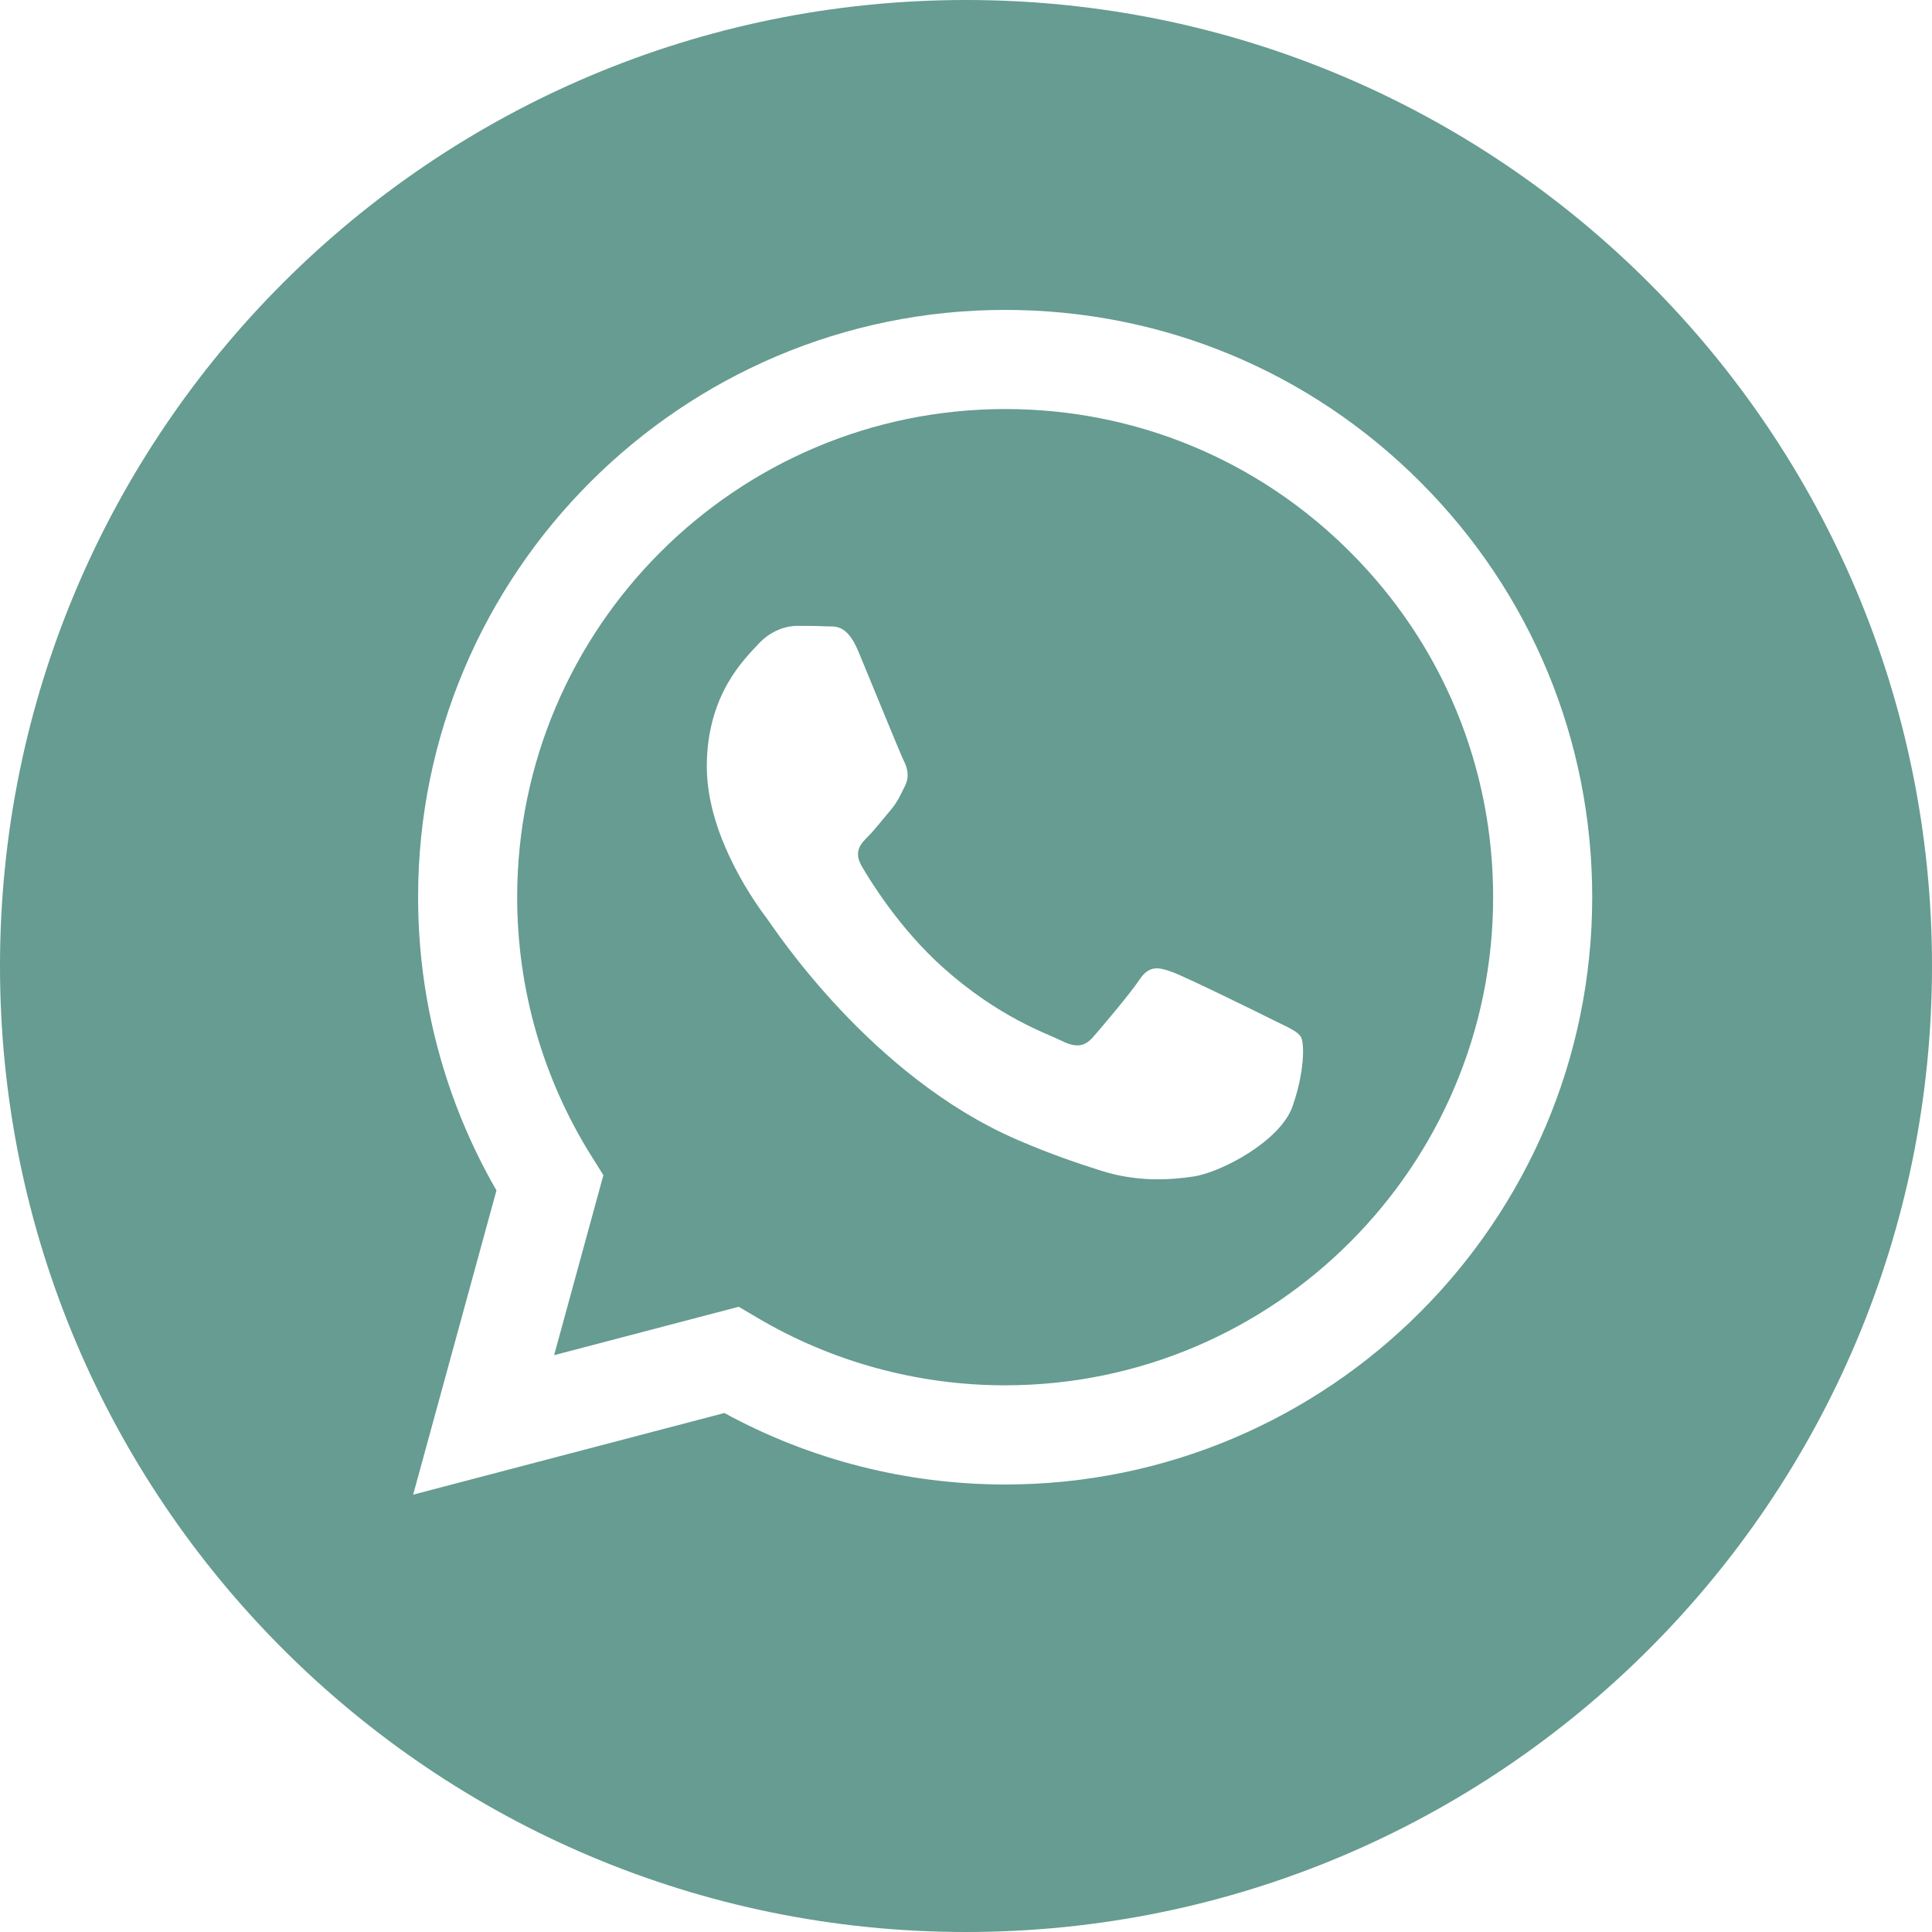
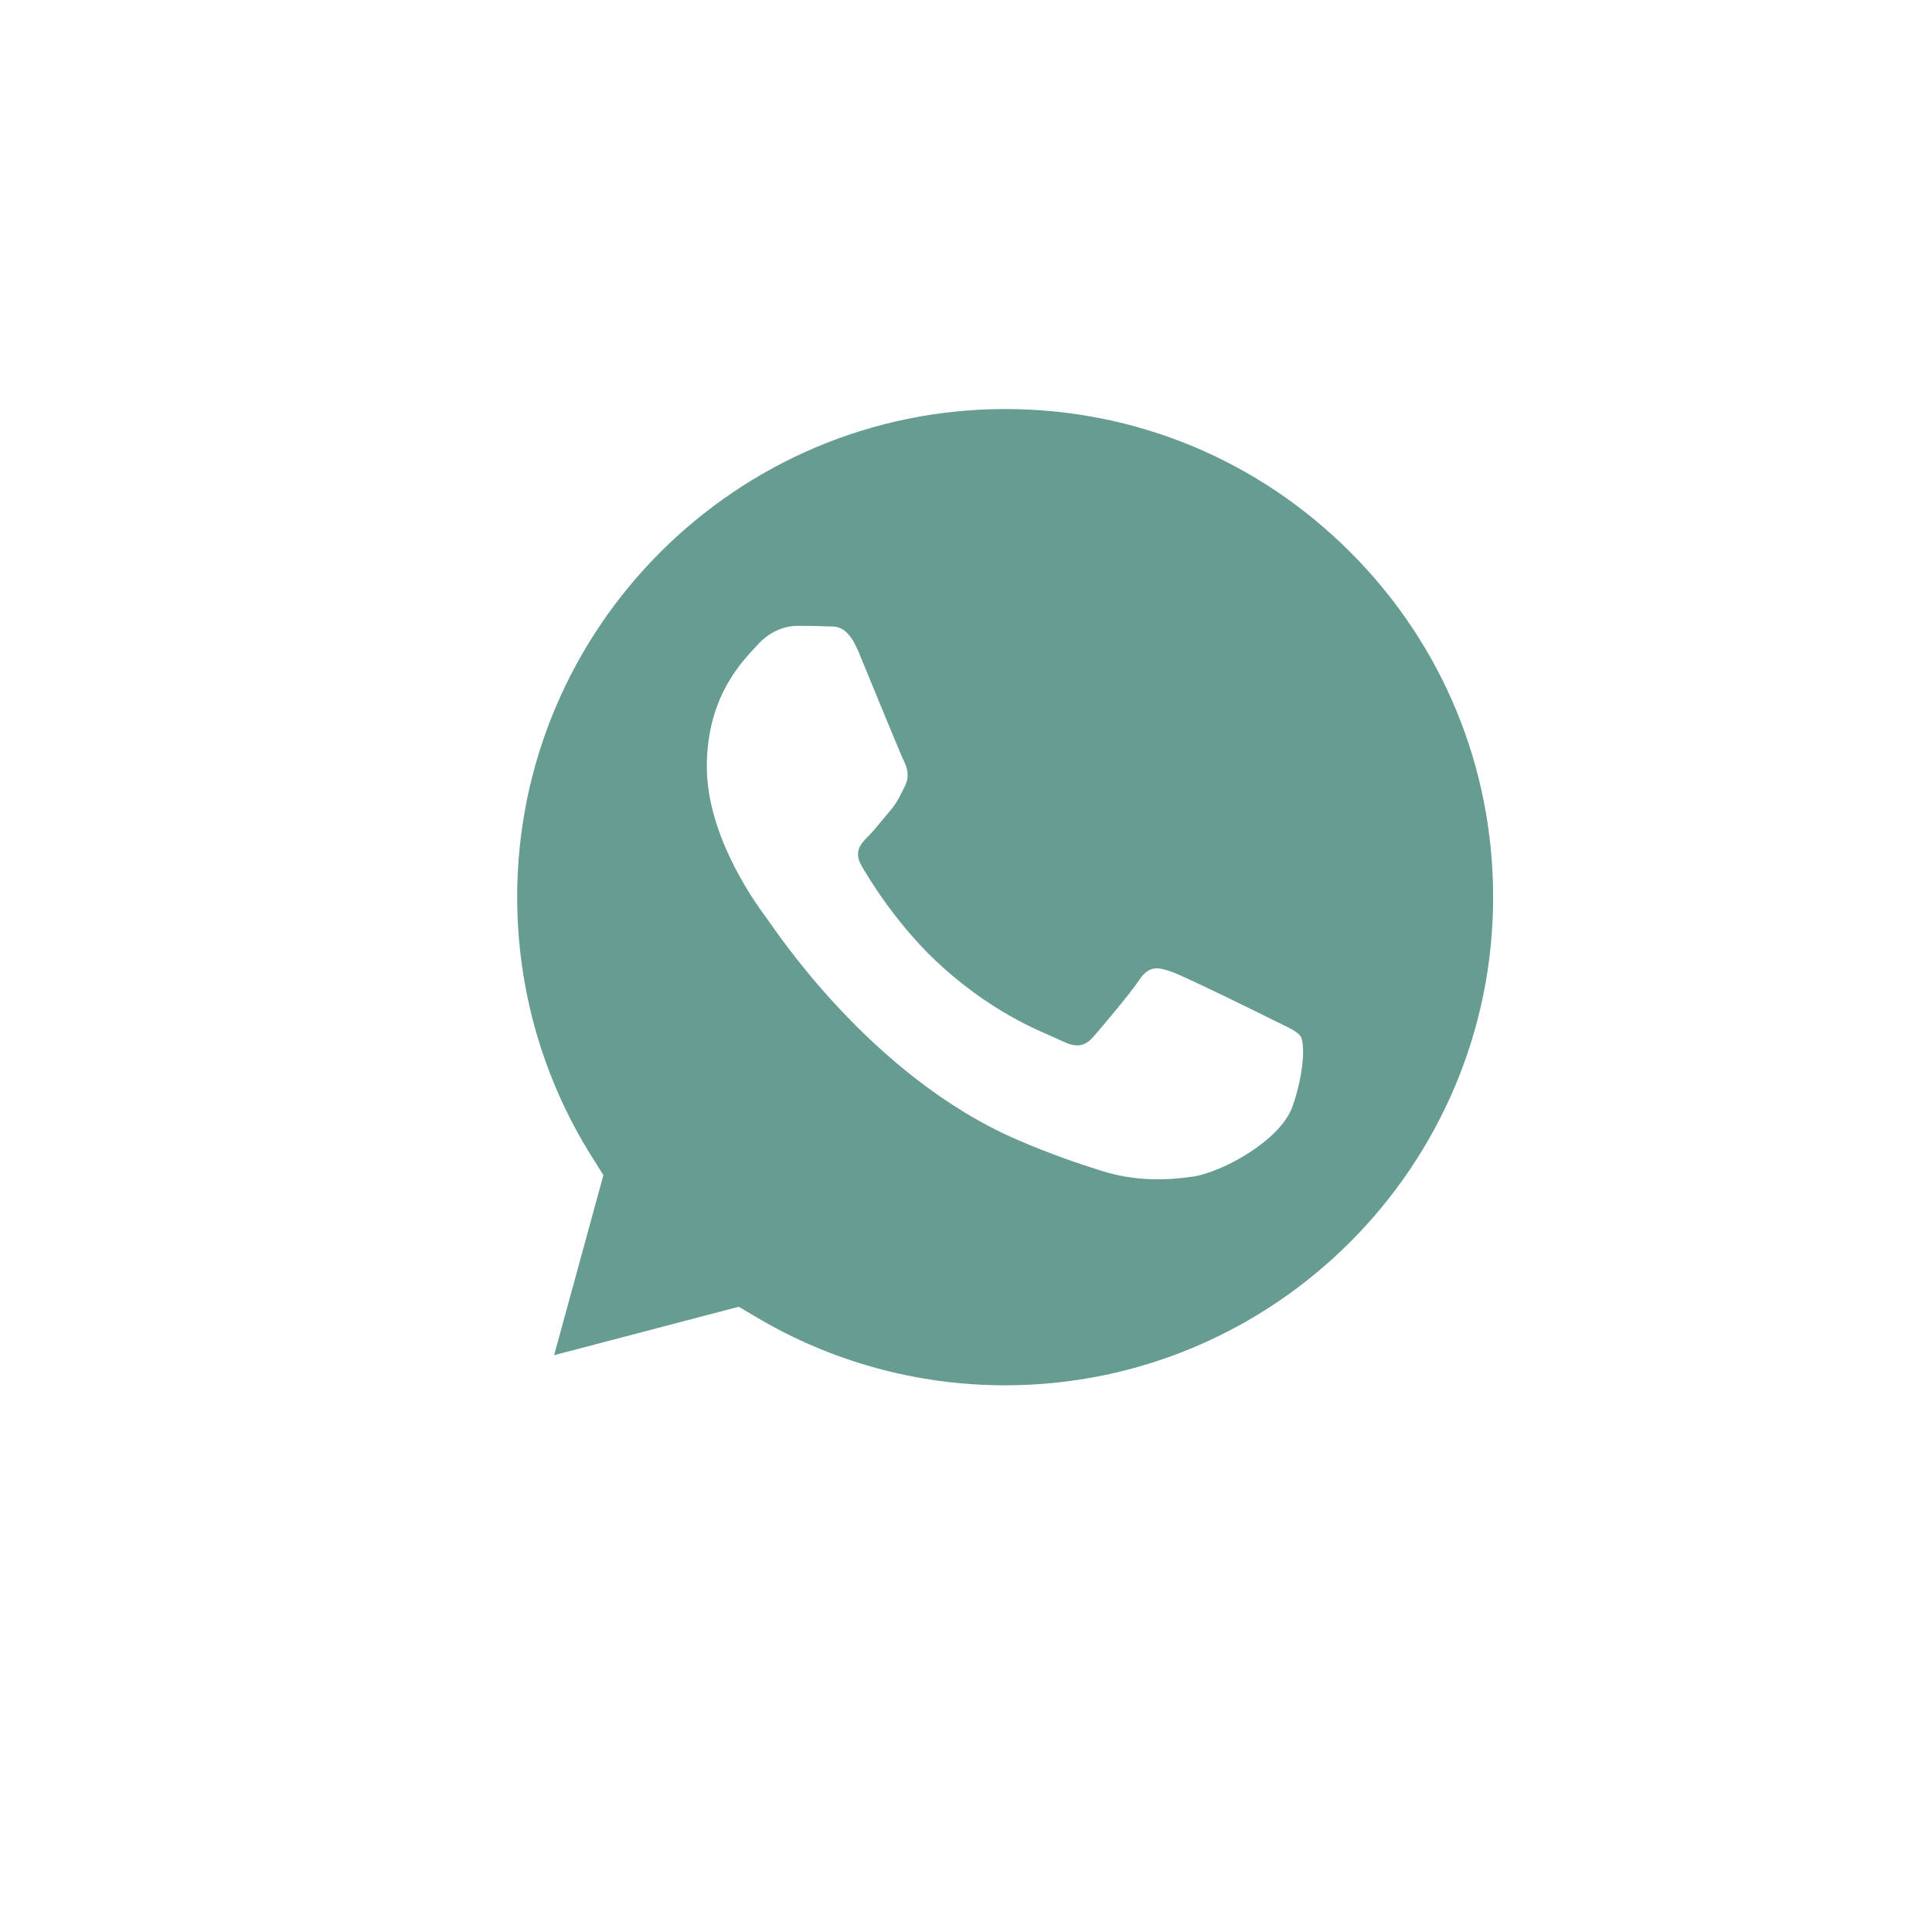
<svg xmlns="http://www.w3.org/2000/svg" width="32" height="32" viewBox="0 0 32 32" fill="none">
  <path d="M16.652 6.775C12.194 6.775 8.568 10.401 8.566 14.857C8.566 16.384 8.993 17.871 9.802 19.158L9.994 19.464L9.178 22.446L12.236 21.644L12.532 21.819C13.772 22.555 15.195 22.945 16.645 22.945H16.648C21.103 22.945 24.729 19.32 24.731 14.863C24.732 12.704 23.892 10.673 22.366 9.146C20.84 7.618 18.81 6.776 16.652 6.775ZM21.406 18.331C21.203 18.899 20.233 19.417 19.766 19.487C19.347 19.549 18.817 19.575 18.236 19.39C17.883 19.278 17.43 19.129 16.851 18.879C14.413 17.826 12.821 15.372 12.7 15.21C12.578 15.048 11.707 13.893 11.707 12.697C11.707 11.501 12.335 10.913 12.558 10.67C12.781 10.427 13.044 10.366 13.206 10.366C13.368 10.366 13.53 10.367 13.671 10.374C13.821 10.382 14.021 10.318 14.218 10.791C14.421 11.278 14.907 12.474 14.967 12.595C15.028 12.717 15.069 12.859 14.988 13.021C14.906 13.183 14.866 13.284 14.745 13.426C14.623 13.568 14.489 13.743 14.38 13.852C14.258 13.973 14.132 14.105 14.274 14.348C14.415 14.591 14.903 15.387 15.626 16.031C16.553 16.858 17.336 17.115 17.579 17.237C17.822 17.358 17.964 17.338 18.106 17.176C18.247 17.014 18.713 16.466 18.875 16.224C19.037 15.98 19.199 16.021 19.422 16.102C19.644 16.183 20.839 16.77 21.082 16.892C21.325 17.014 21.487 17.075 21.548 17.176C21.608 17.277 21.608 17.764 21.406 18.331Z" fill="#669C91" />
-   <path d="M16 0C7.164 0 0 7.164 0 16C0 24.837 7.164 32 16 32C24.837 32 32 24.837 32 16C32 7.164 24.837 0 16 0ZM16.648 24.588C16.648 24.588 16.649 24.588 16.648 24.588H16.644C15.017 24.587 13.418 24.179 11.998 23.404L6.843 24.756L8.223 19.717C7.372 18.243 6.924 16.57 6.925 14.856C6.926 9.495 11.289 5.133 16.648 5.133C19.25 5.134 21.691 6.147 23.527 7.985C25.363 9.823 26.373 12.266 26.372 14.864C26.37 20.226 22.008 24.588 16.648 24.588Z" fill="#669C91" />
</svg>